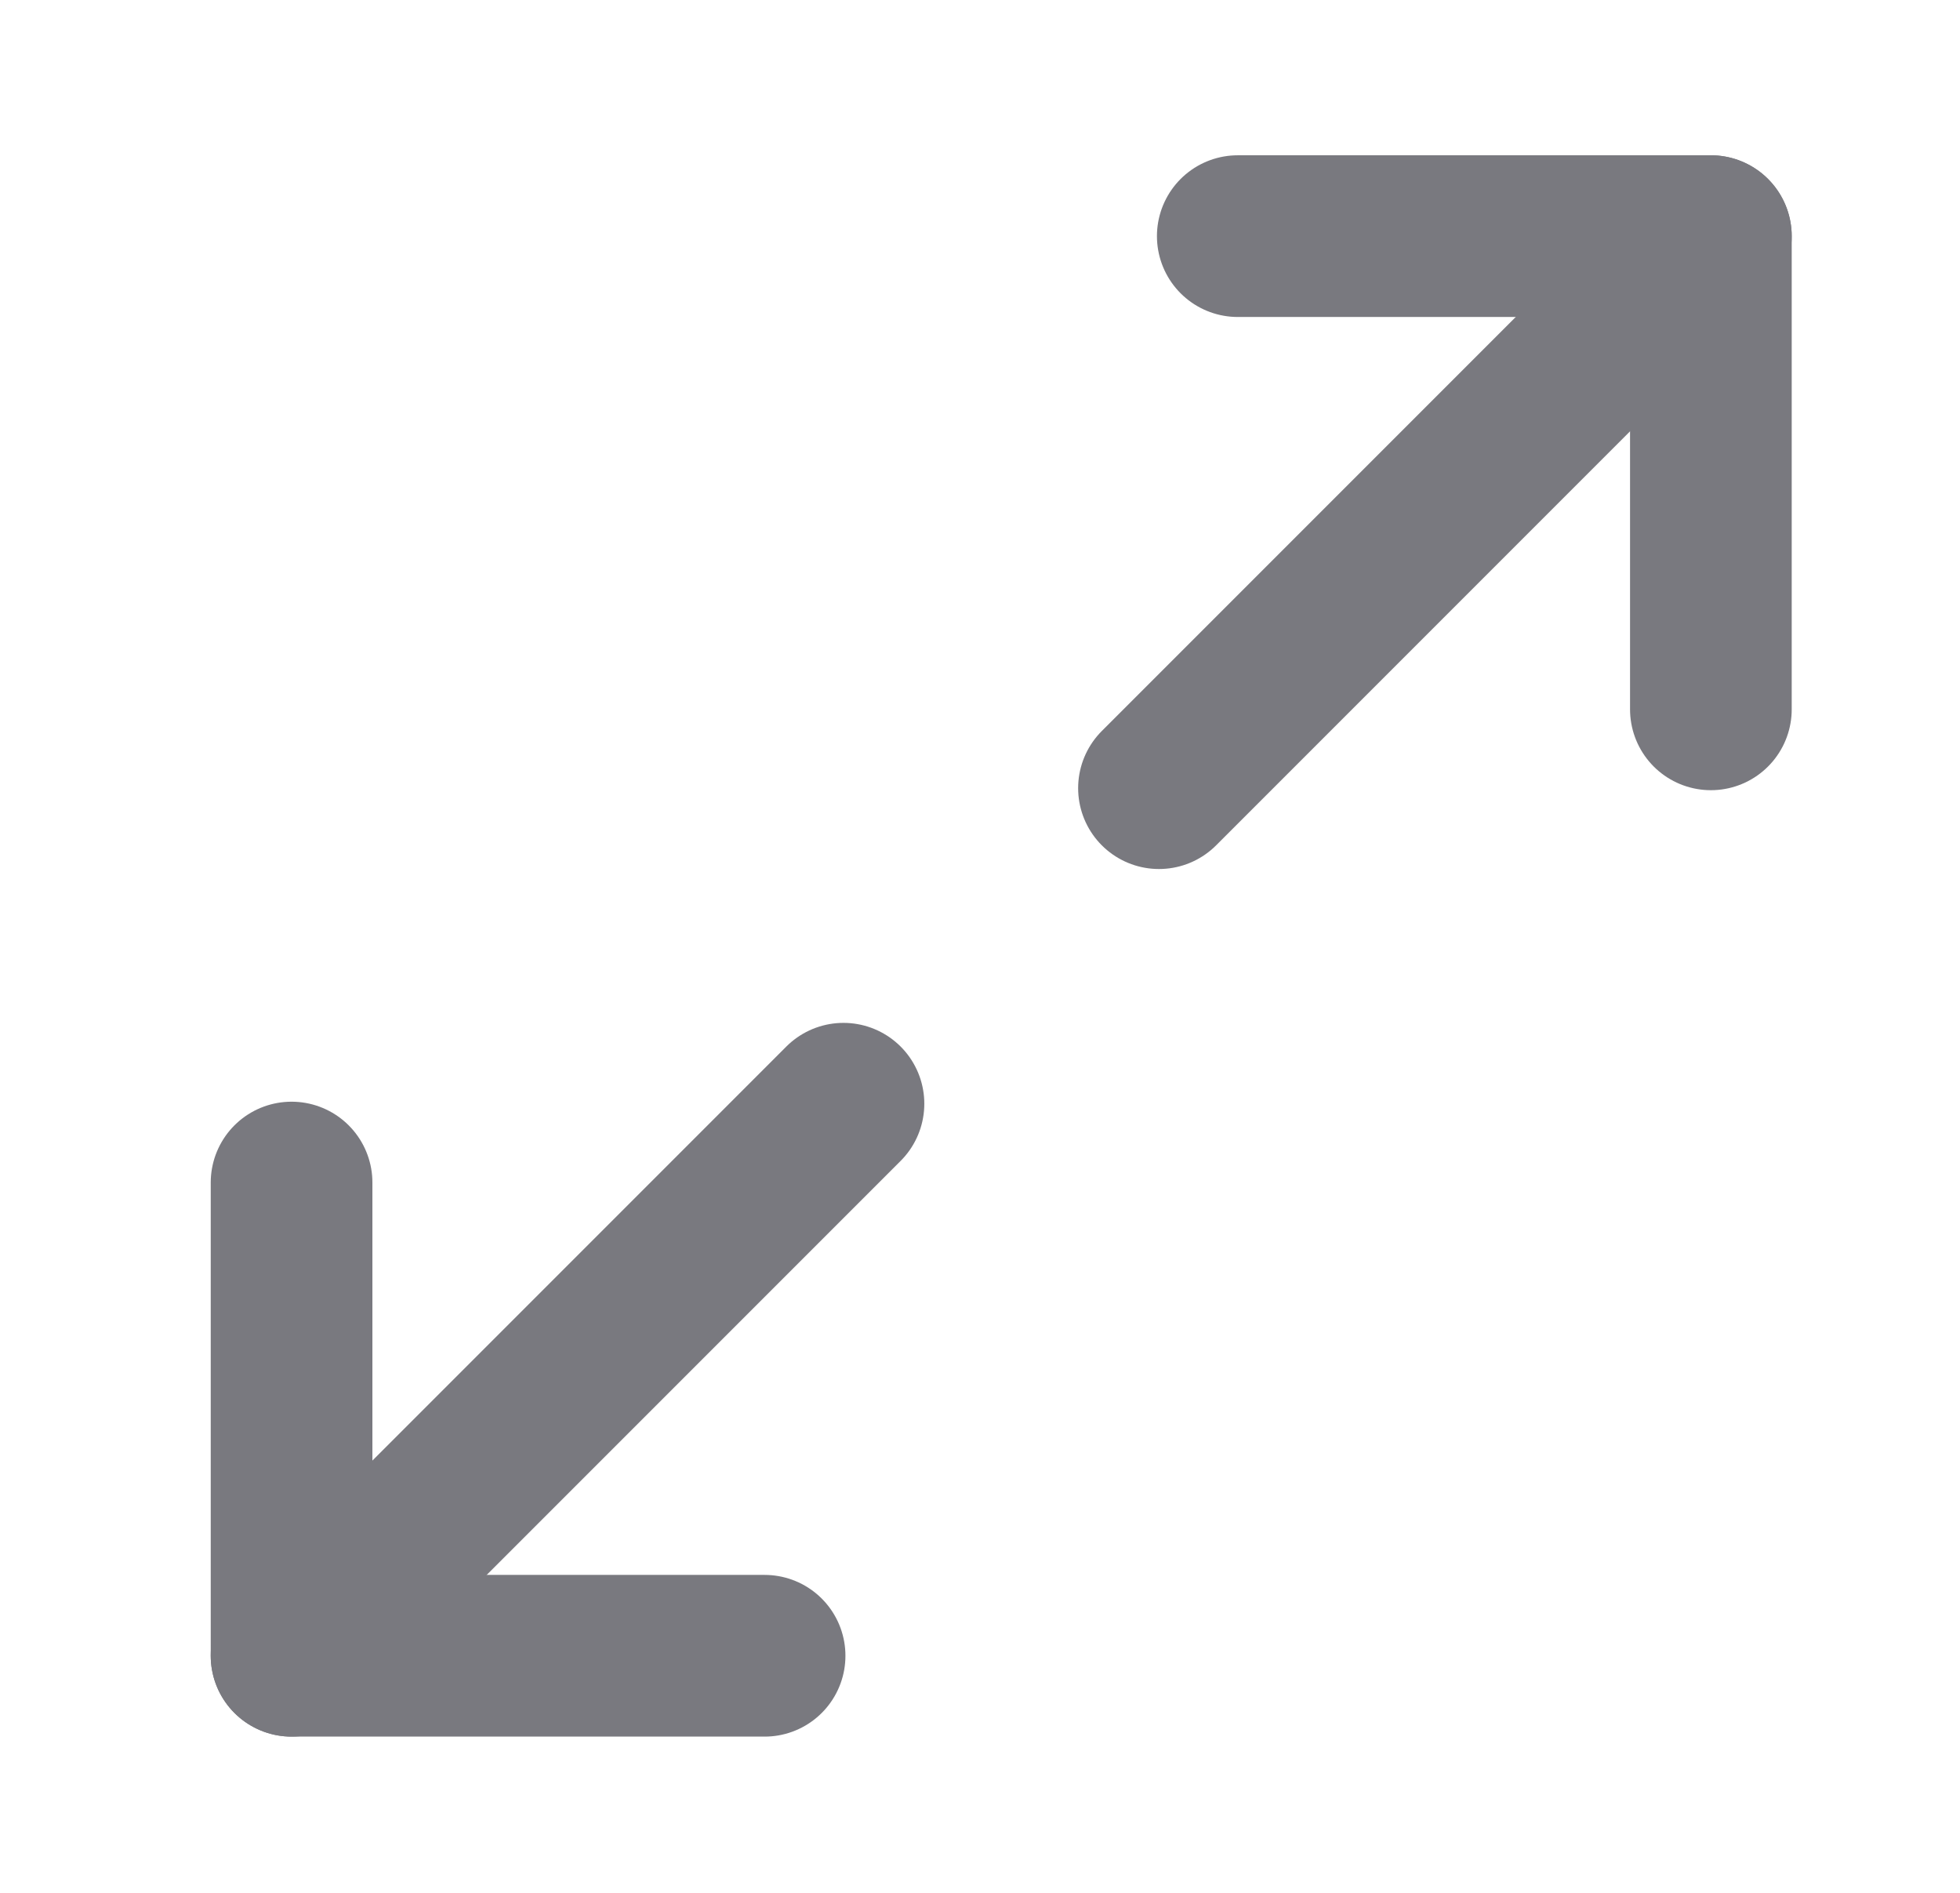
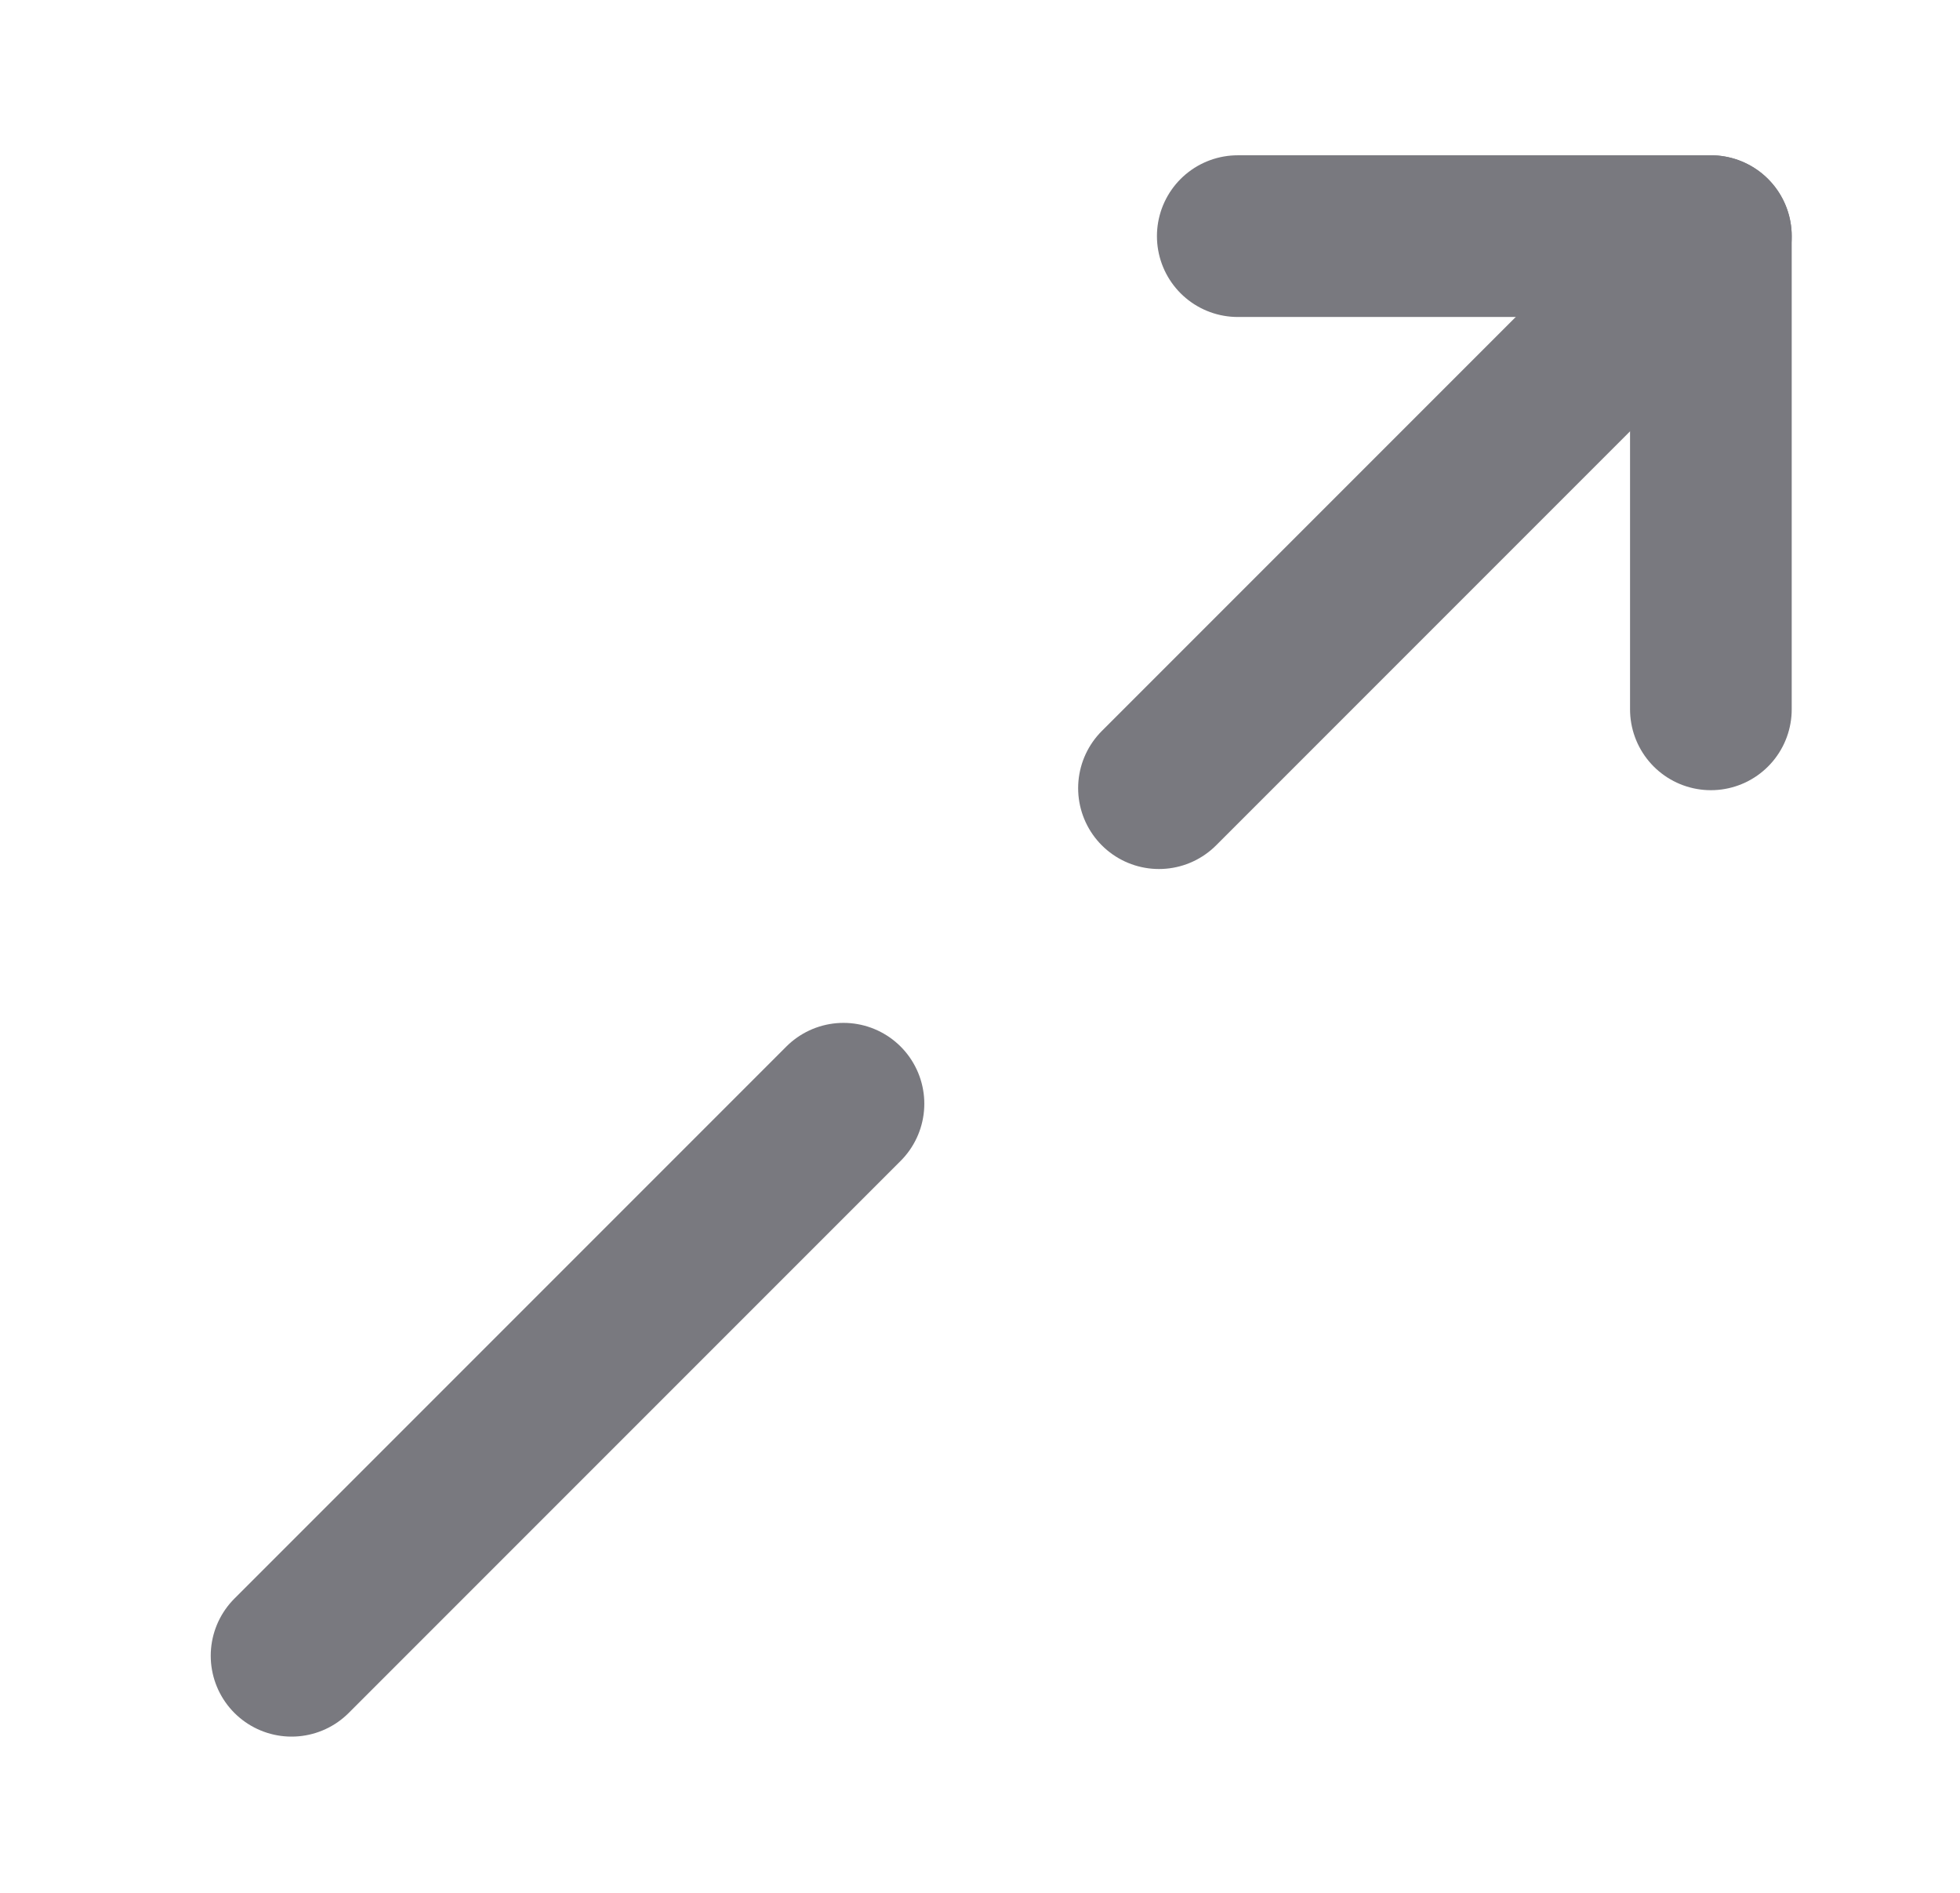
<svg xmlns="http://www.w3.org/2000/svg" width="29" height="28" viewBox="0 0 29 28" fill="none">
  <path d="M18.314 3.493H25.314V10.493" stroke="#79797F" stroke-width="2.392" stroke-linecap="round" stroke-linejoin="round" />
-   <path d="M11.313 24.493H4.314V17.493" stroke="#79797F" stroke-width="2.392" stroke-linecap="round" stroke-linejoin="round" />
  <path d="M25.314 3.493L17.148 11.659" stroke="#79797F" stroke-width="2.392" stroke-linecap="round" stroke-linejoin="round" />
  <path d="M4.314 24.493L12.48 16.327" stroke="#79797F" stroke-width="2.392" stroke-linecap="round" stroke-linejoin="round" />
</svg>